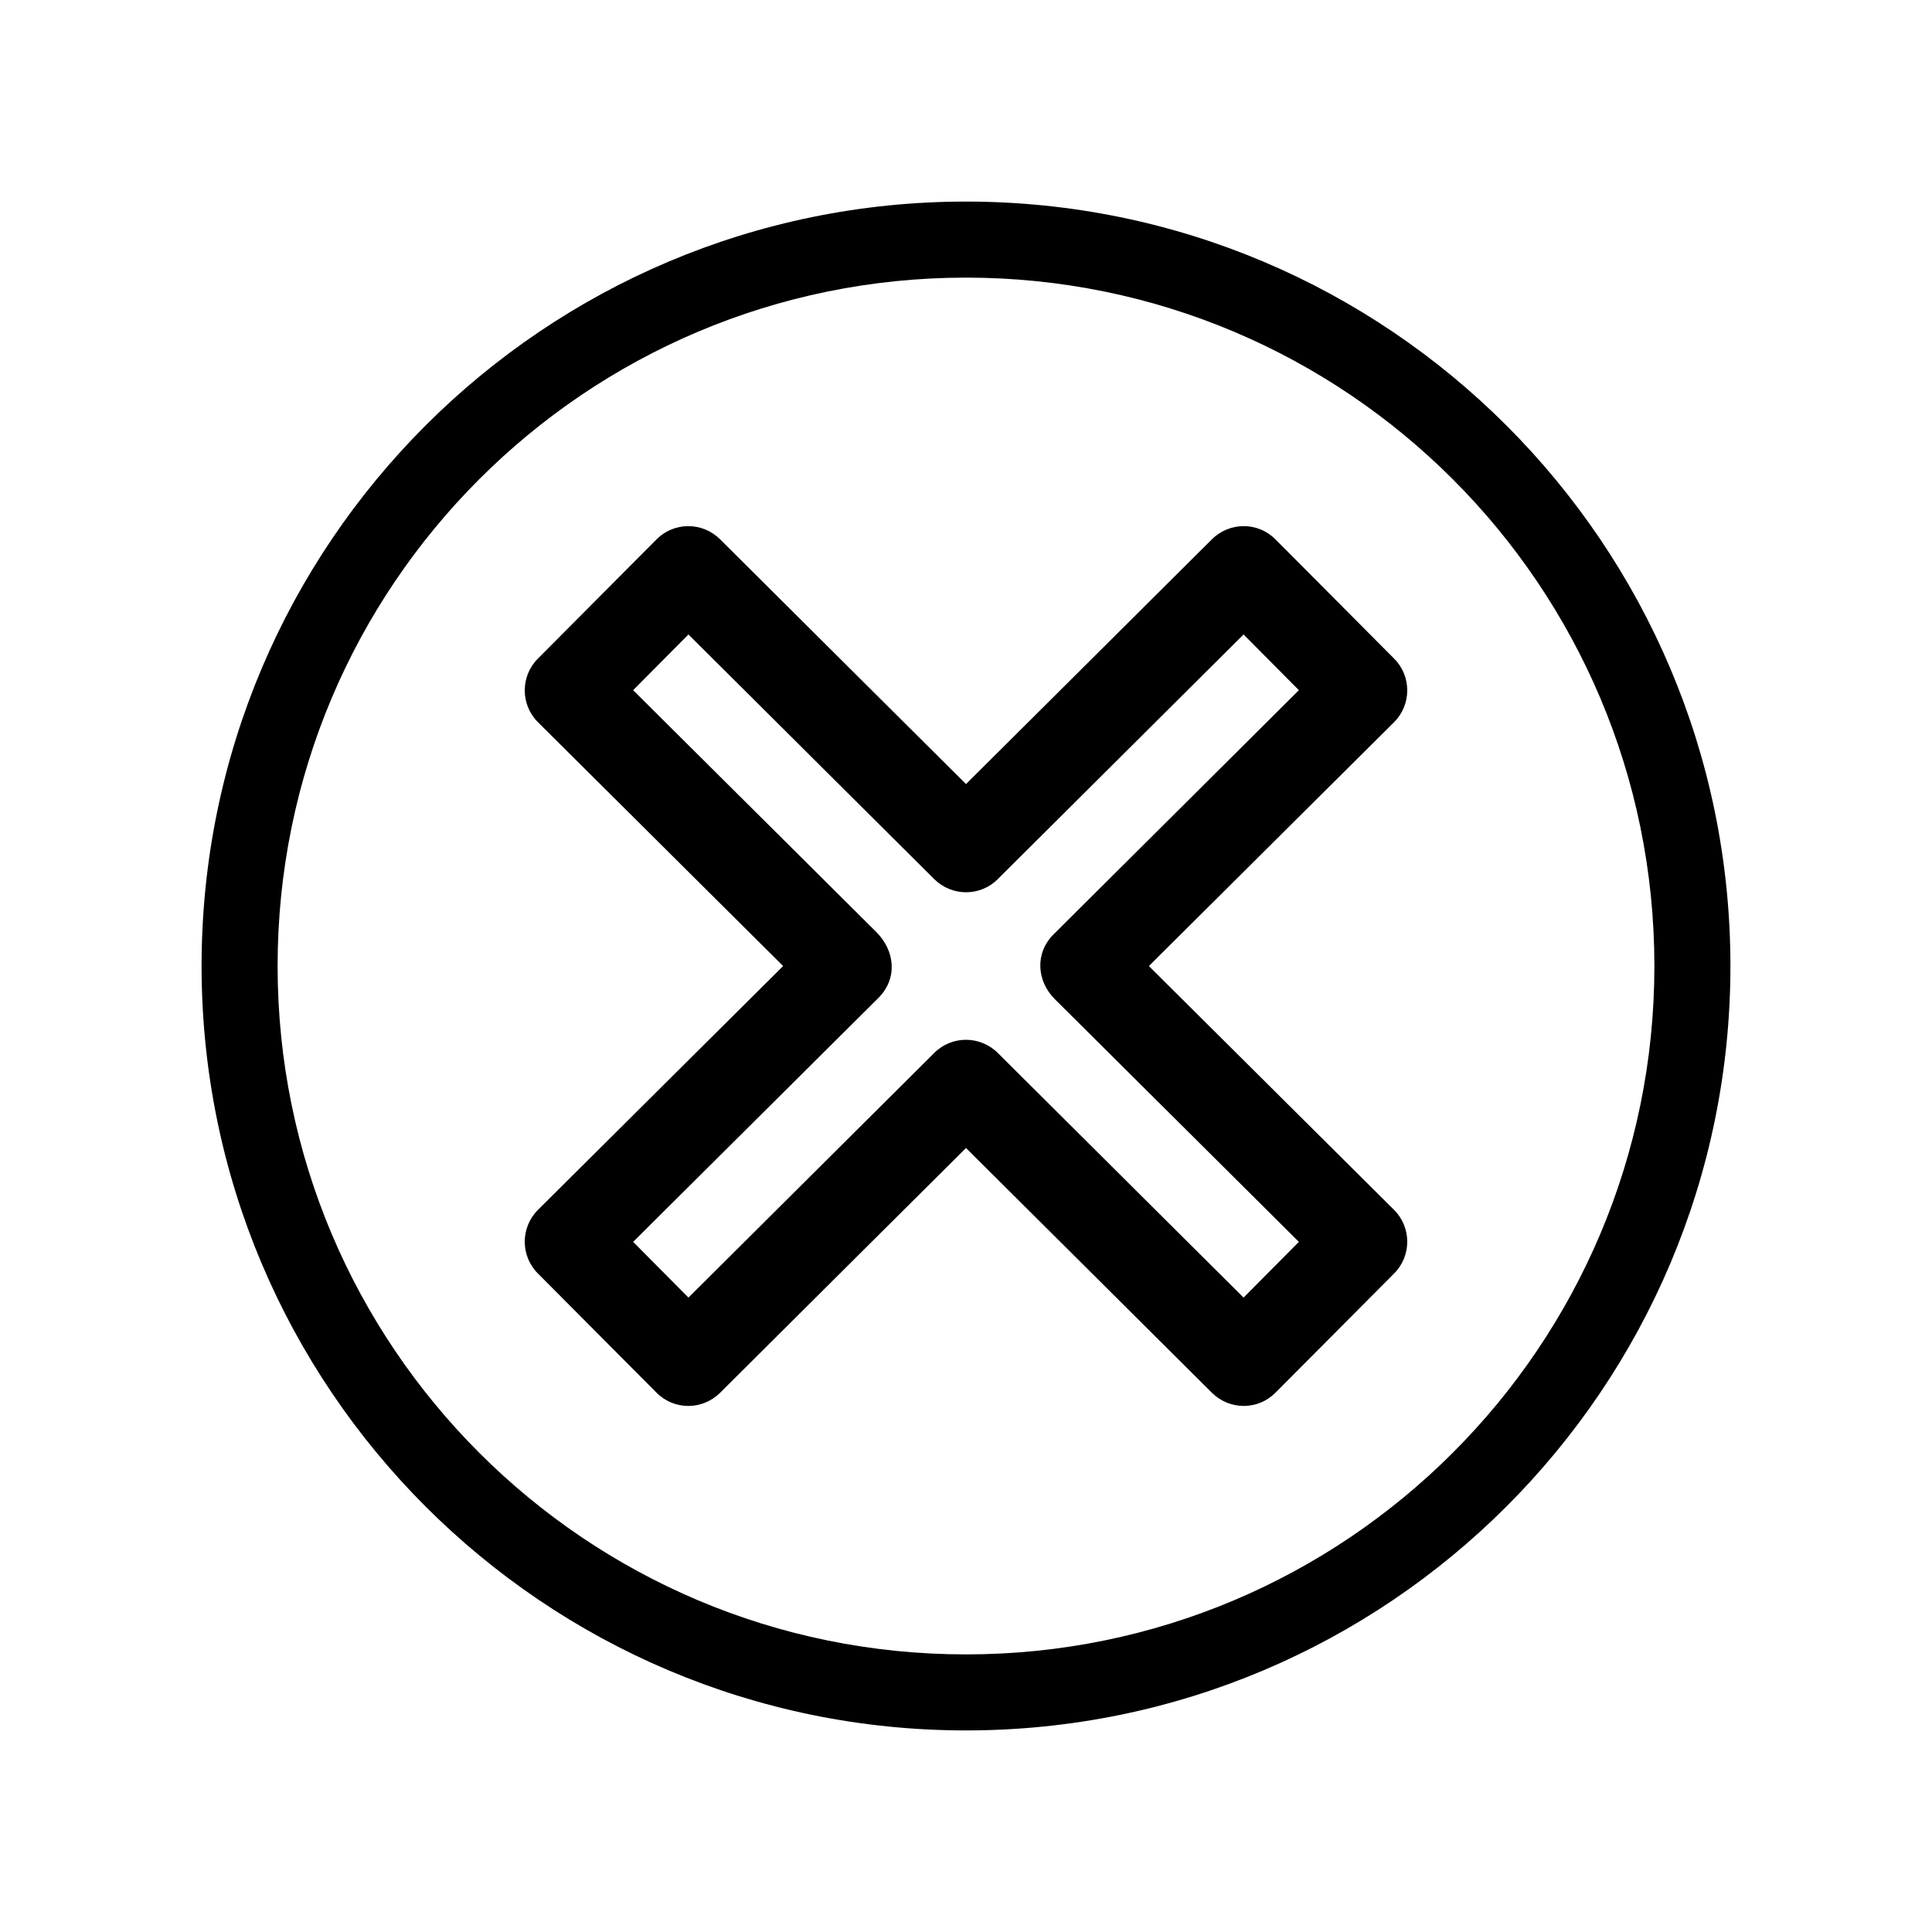
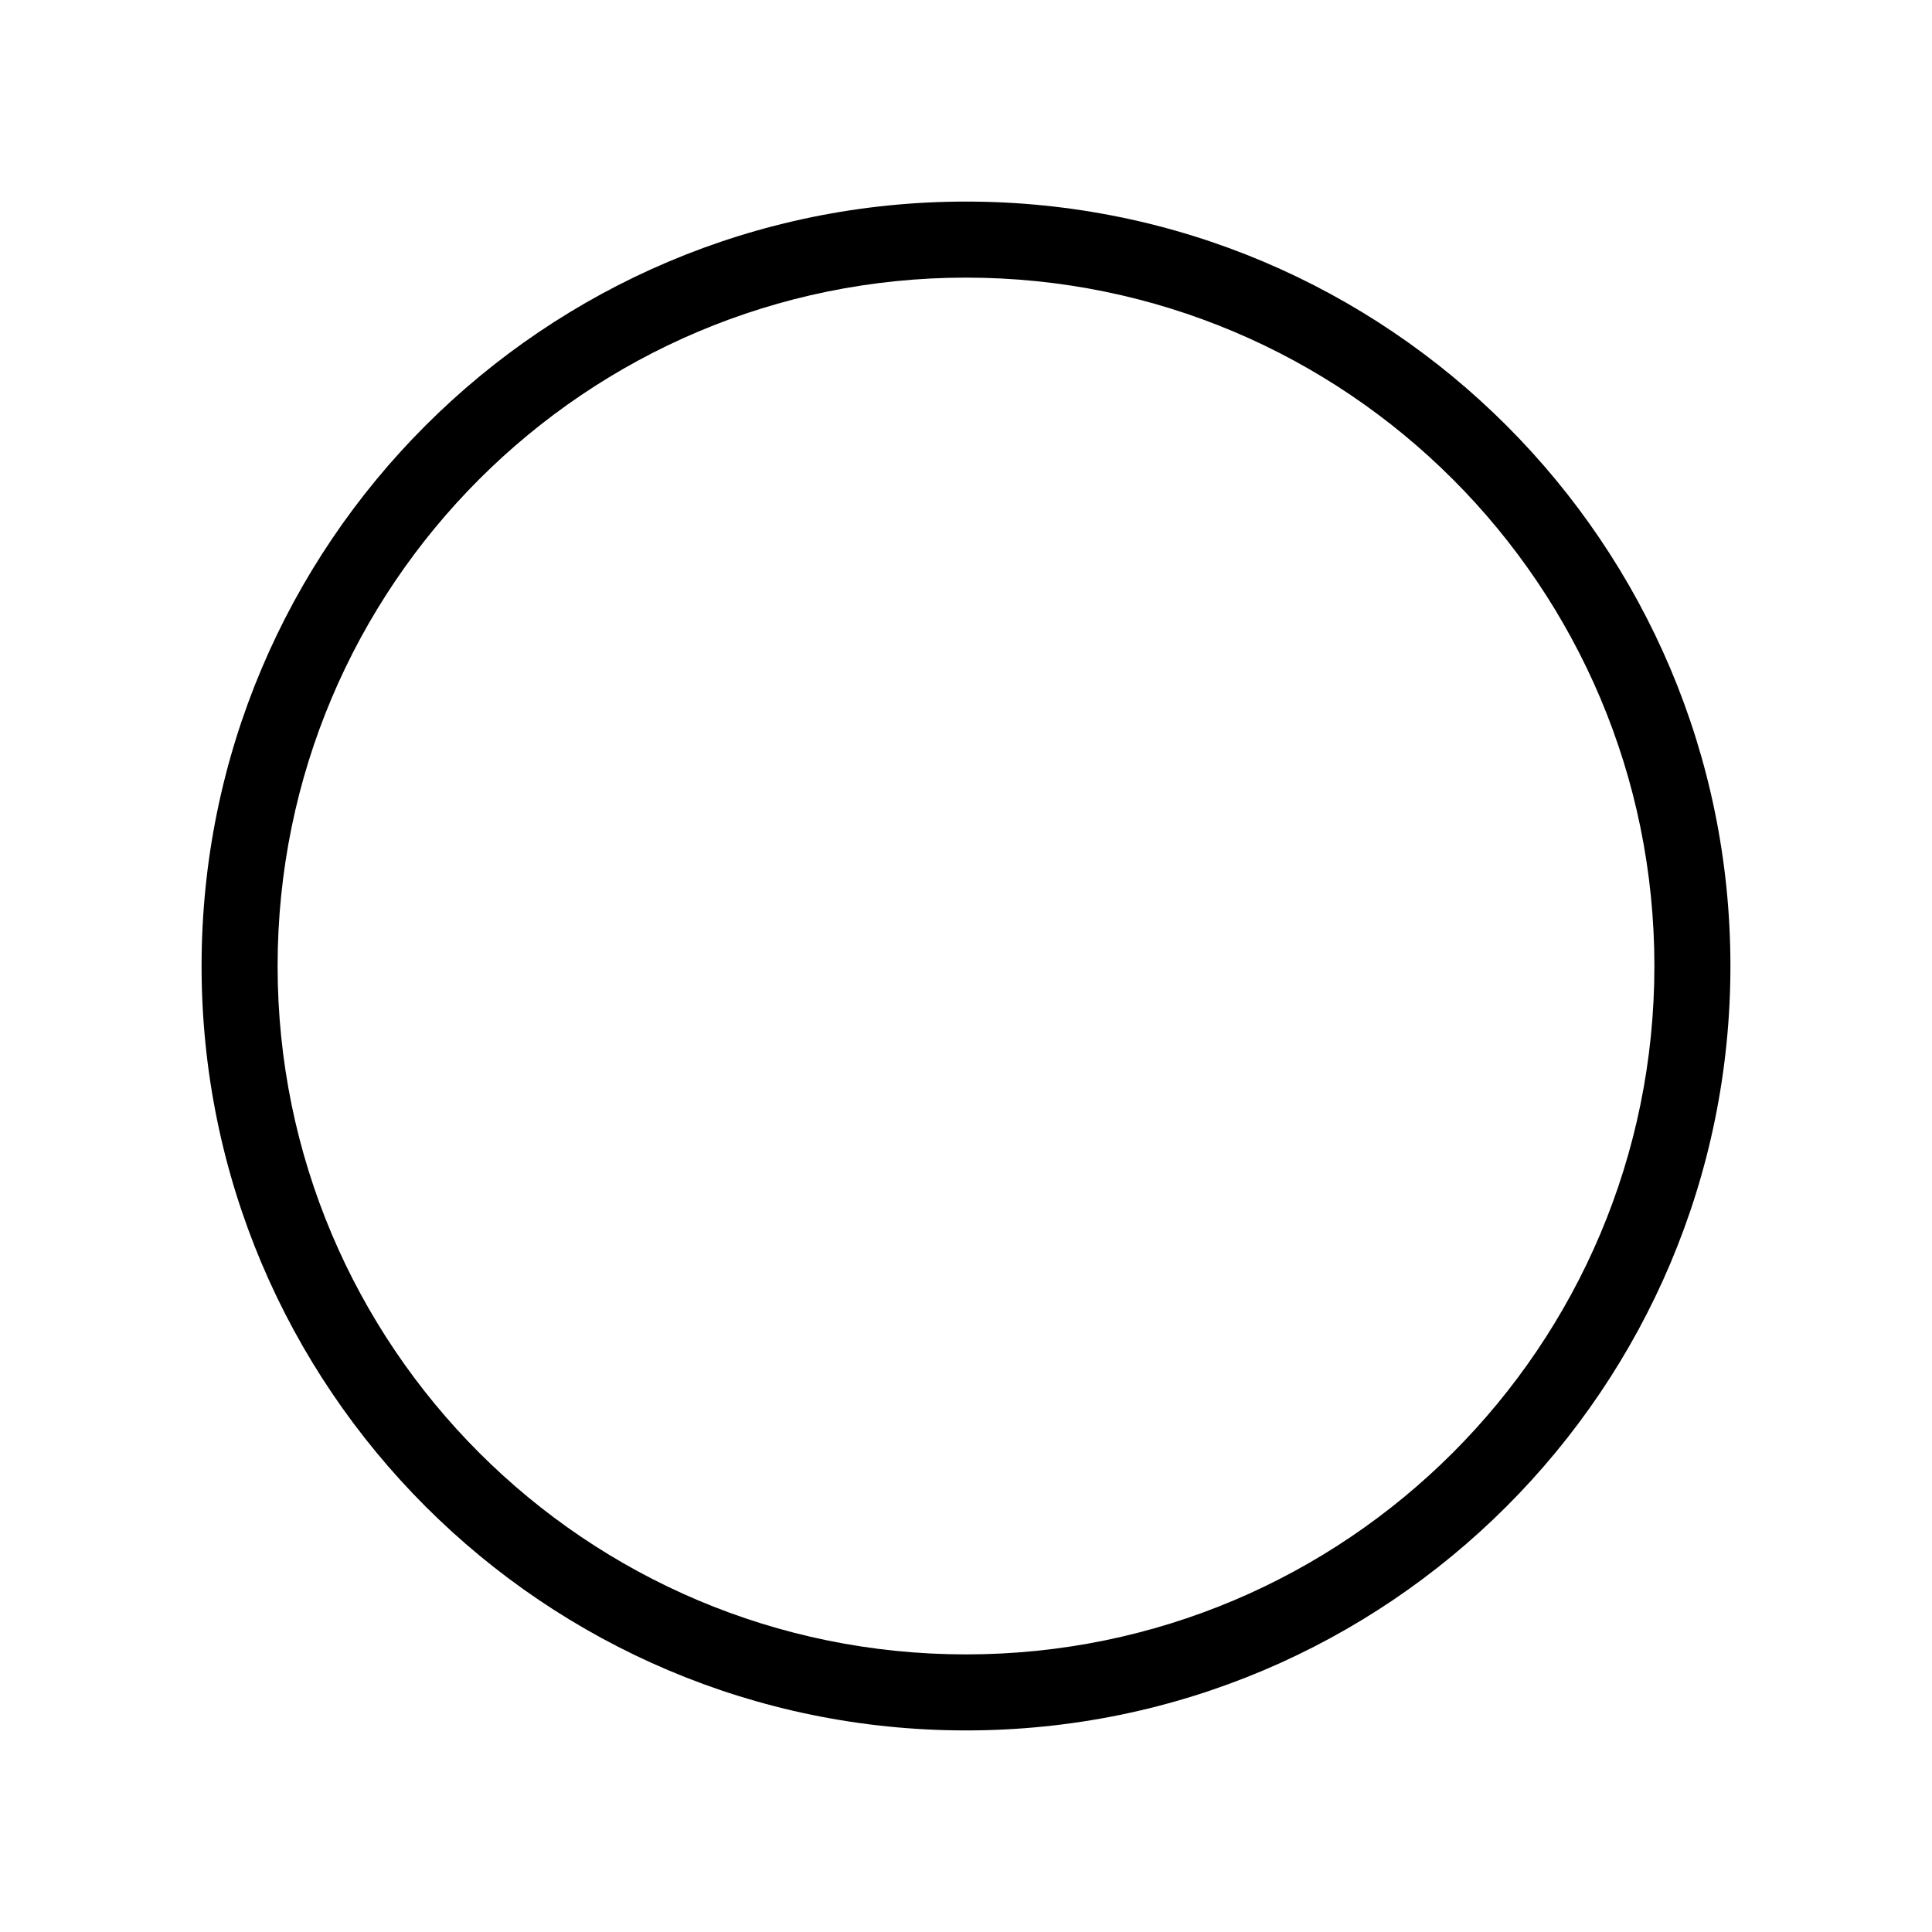
<svg xmlns="http://www.w3.org/2000/svg" fill="#000000" width="800px" height="800px" version="1.1" viewBox="144 144 512 512">
  <g>
    <path d="m400 197.42c111.85 0 202.58 90.734 202.58 202.58s-90.734 202.58-202.58 202.58-202.58-90.734-202.58-202.58 90.734-202.58 202.58-202.58zm0 20.152c-100.76 0-182.43 81.668-182.43 182.43s81.668 182.43 182.43 182.43 182.43-81.668 182.43-182.43-81.668-182.43-182.43-182.43z" />
-     <path d="m482.02 286.95 31.438 31.59c4.637 4.637 4.637 12.191 0 16.828l-64.992 64.641 64.992 64.641c4.637 4.637 4.637 12.191 0 16.828l-31.438 31.59c-4.637 4.684-12.141 4.684-16.828 0.051l-65.191-64.891-65.191 64.891c-4.684 4.637-12.191 4.637-16.828-0.051l-31.438-31.59c-4.637-4.637-4.637-12.191 0-16.828l64.992-64.641-64.992-64.641c-4.637-4.637-4.637-12.191 0-16.828l31.438-31.59c4.637-4.684 12.141-4.684 16.828-0.051l65.191 64.891 65.191-64.891c4.684-4.637 12.191-4.637 16.828 0.051zm6.195 39.953-14.66-14.762-65.141 64.84c-4.637 4.637-12.141 4.637-16.828 0l-65.141-64.84-14.66 14.762 64.438 64.086c4.938 4.938 5.742 12.293 0.555 17.48l-64.992 64.641 14.66 14.762 65.141-64.84c4.637-4.637 12.141-4.637 16.828 0l65.141 64.84 14.66-14.762-64.688-64.336c-4.836-4.836-5.289-12.242-0.301-17.18l64.992-64.688z" />
  </g>
</svg>